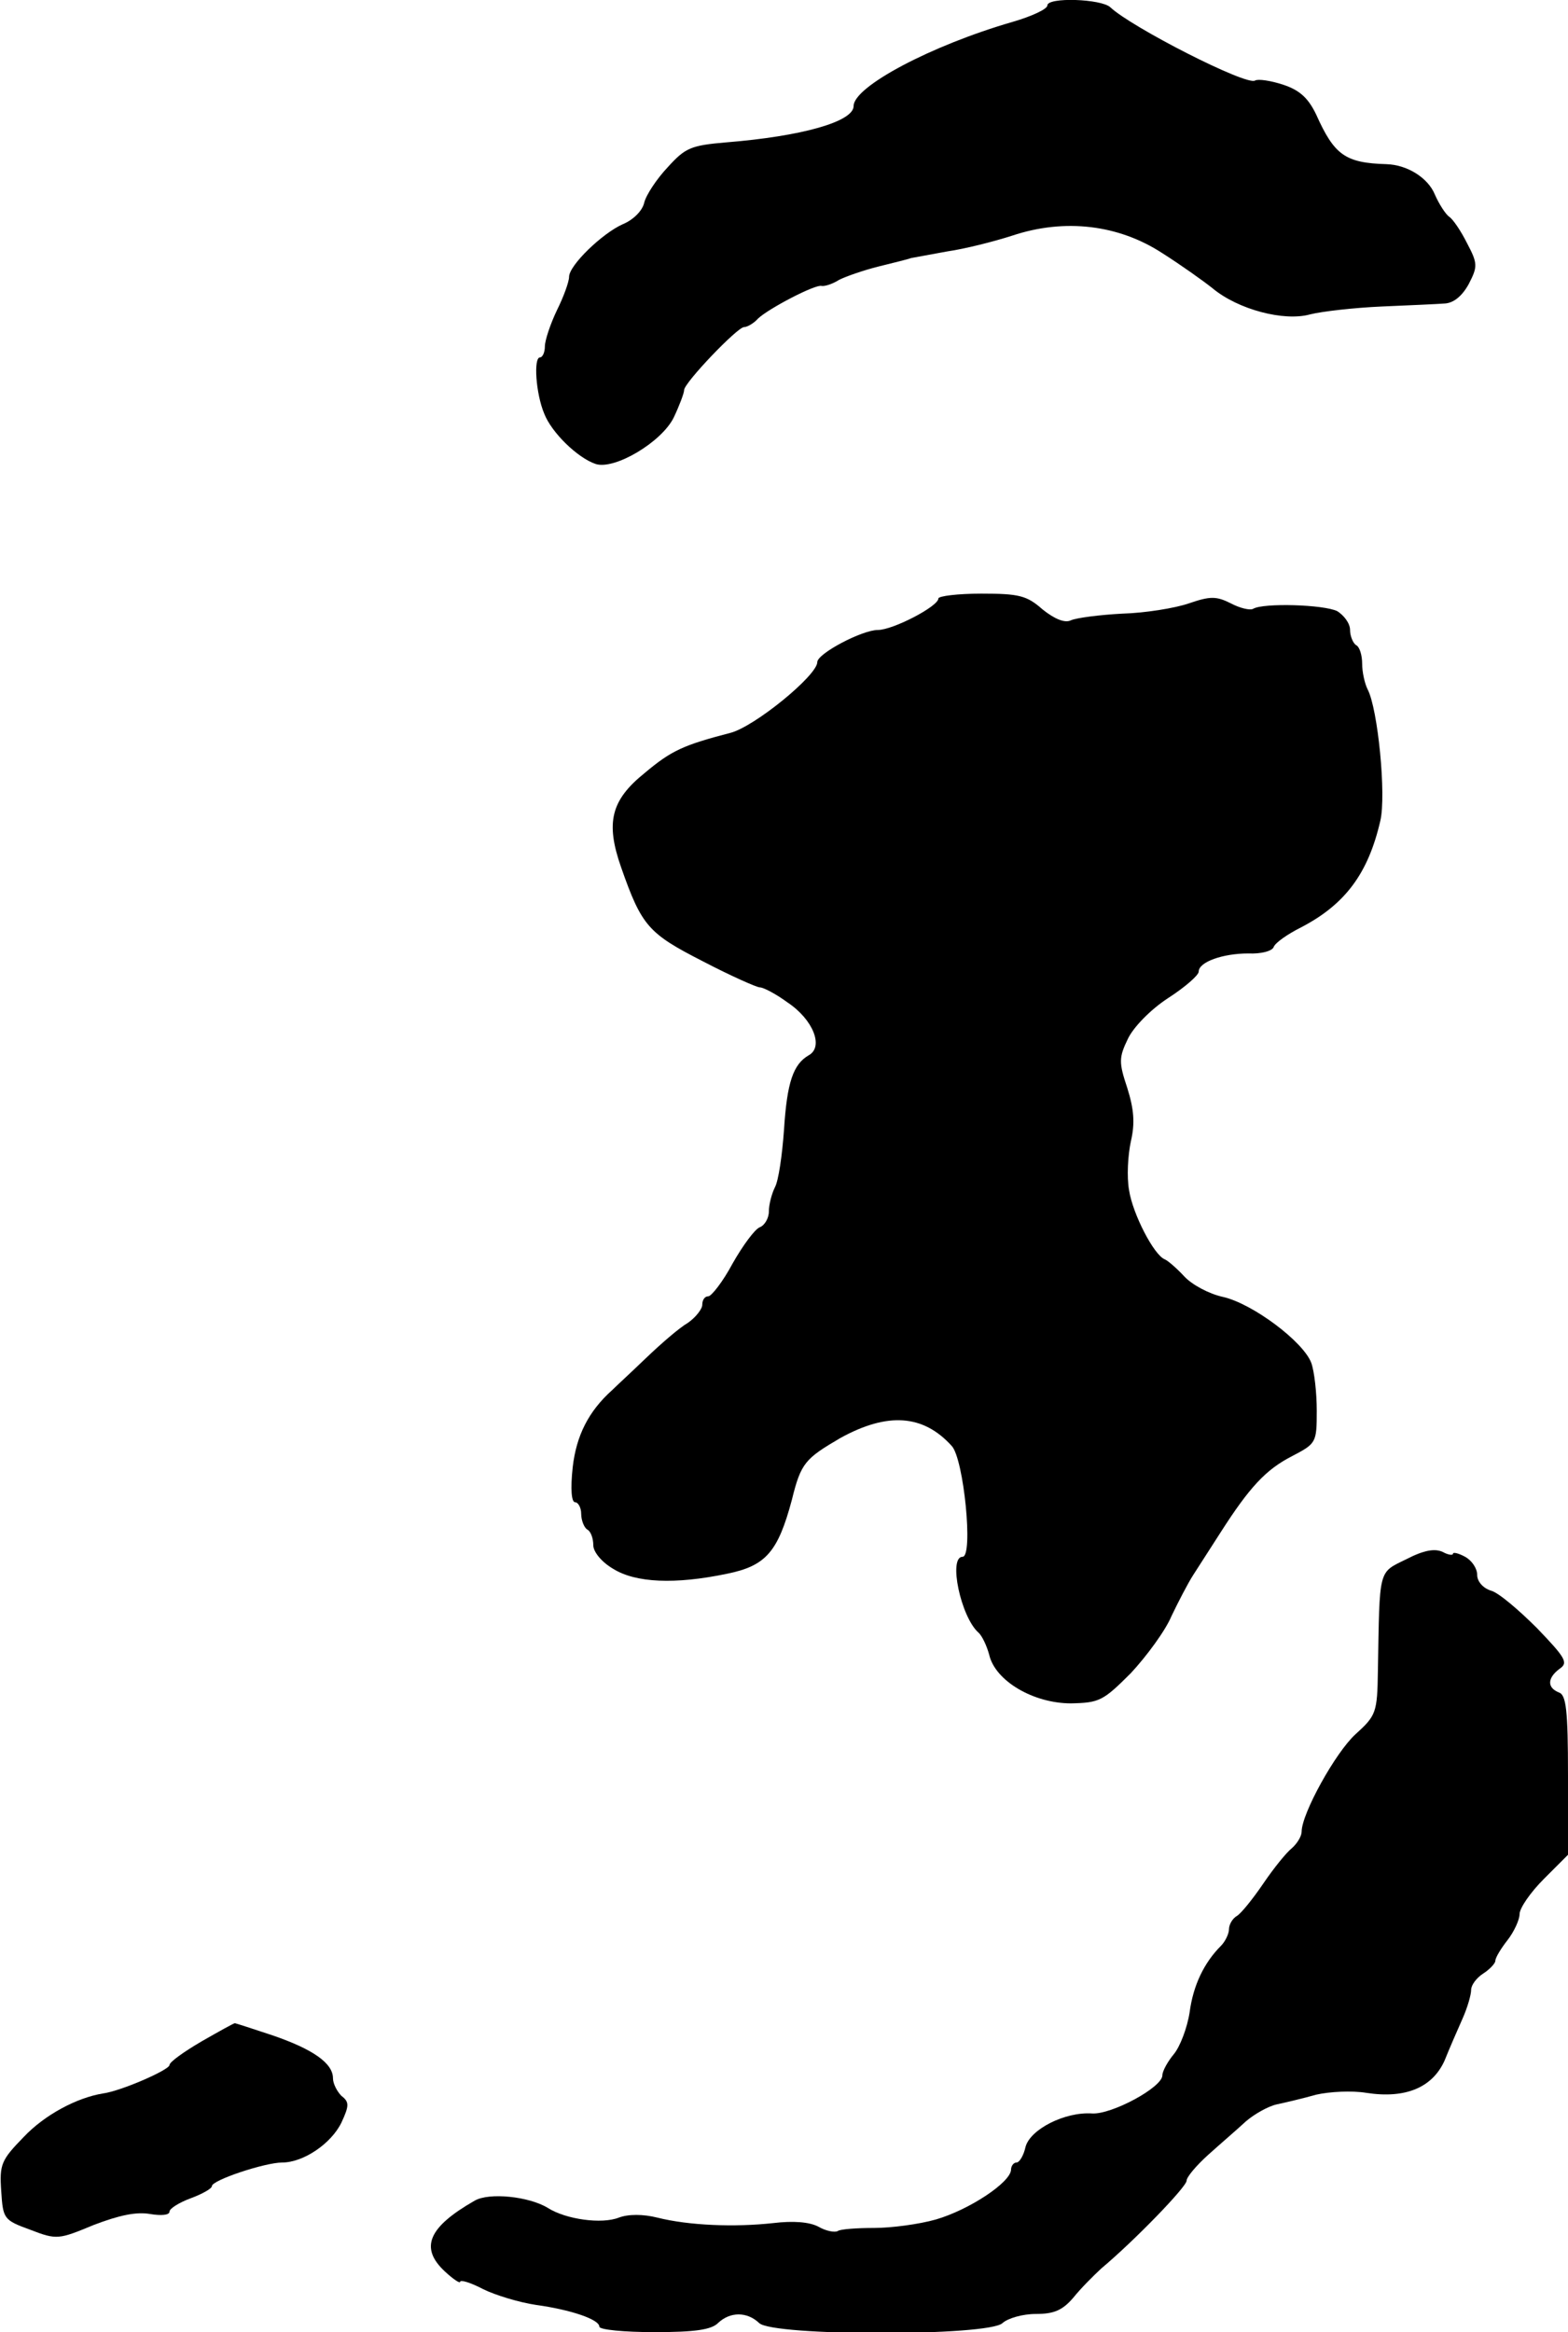
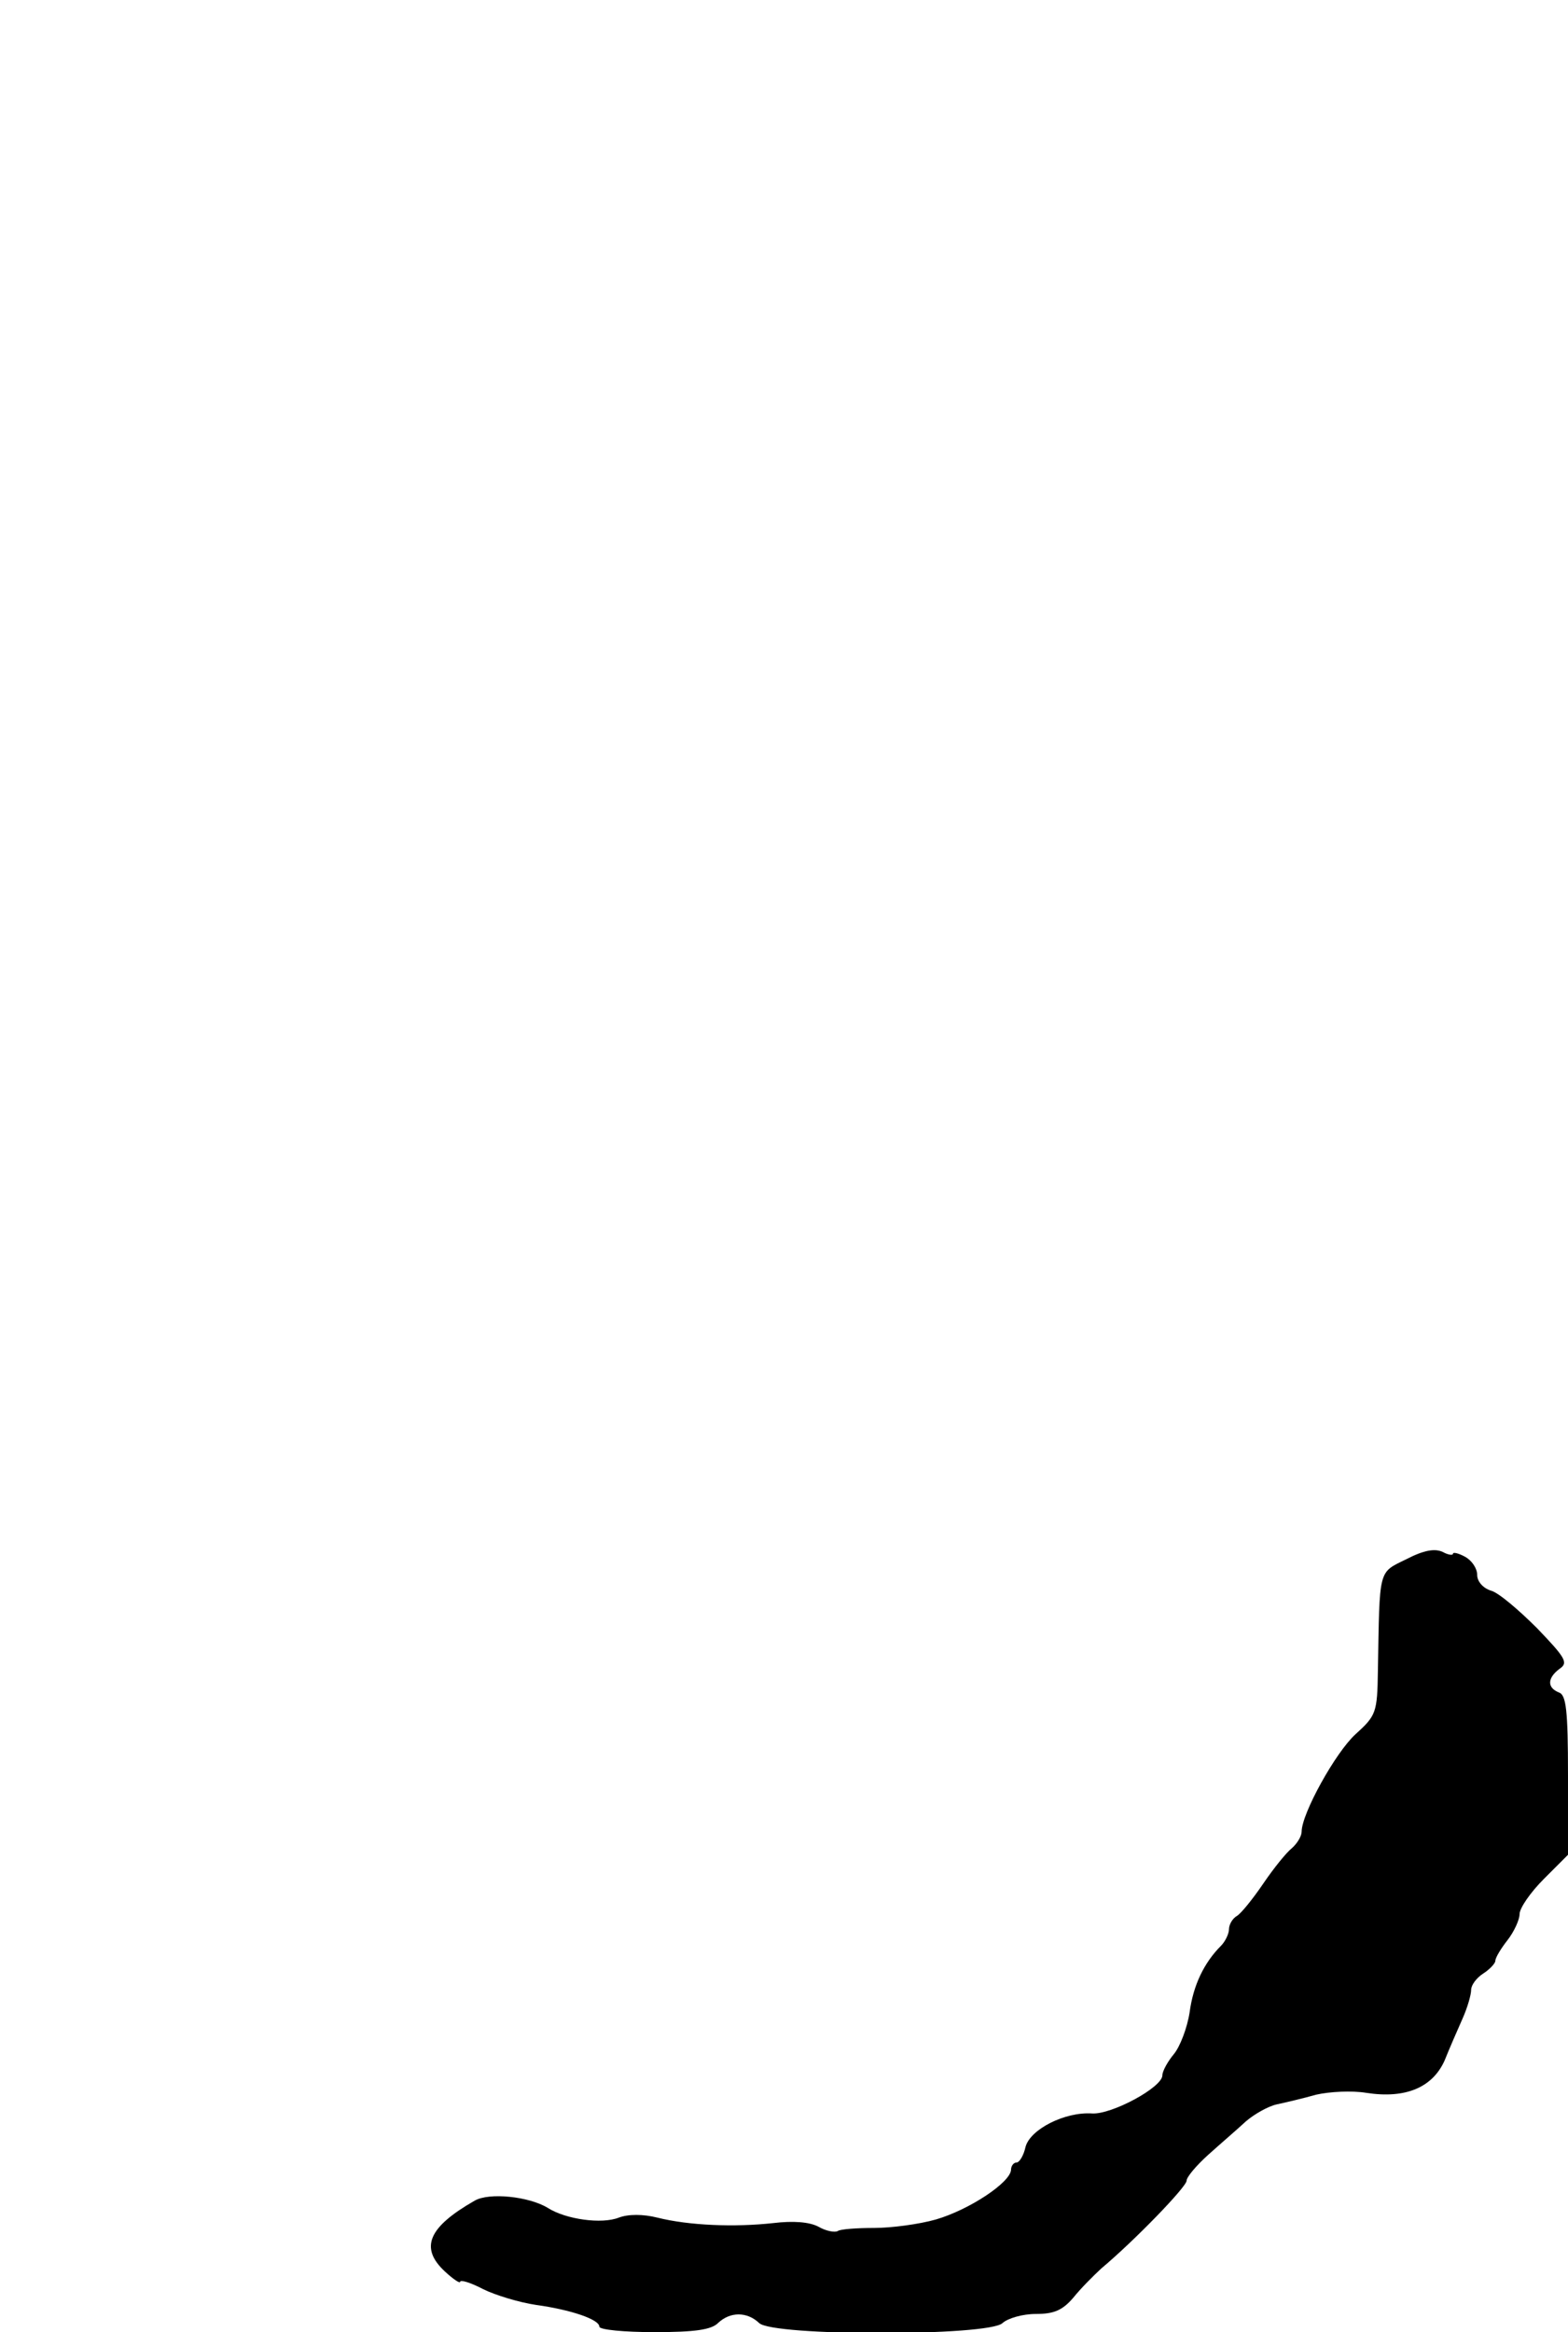
<svg xmlns="http://www.w3.org/2000/svg" version="1.0" width="259pt" height="385pt" viewBox="0 0 259 385" preserveAspectRatio="xMidYMid meet">
  <g transform="translate(0,385) scale(0.1,-0.1)" fill="#000000" stroke="none">
-     <path d="M1730 3841 c0 -6 -26 -18 -57 -27 -135 -39 -263 -107 -263 -139 0 -26 -86 -50 -210 -60 -59 -5 -68 -9 -97 -41 -18 -19 -36 -46 -39 -59 -3 -13 -18 -28 -35 -35 -34 -15 -89 -68 -89 -87 0 -8 -9 -33 -20 -55 -11 -23 -20 -50 -20 -60 0 -10 -4 -18 -8 -18 -11 0 -7 -60 7 -93 12 -31 55 -73 85 -83 31 -10 109 36 129 77 9 19 17 40 17 45 0 12 88 104 99 104 5 0 16 6 23 14 18 17 95 57 105 54 5 -1 18 3 29 10 12 6 41 16 65 22 24 6 49 12 54 14 6 1 33 6 60 11 28 4 76 16 107 26 87 29 176 18 248 -29 30 -19 68 -46 83 -58 42 -35 118 -55 161 -43 20 5 73 11 118 13 46 2 93 4 105 5 14 1 28 12 39 32 15 29 15 34 -3 68 -10 20 -23 39 -29 43 -6 4 -17 21 -24 37 -11 27 -45 49 -80 50 -68 2 -86 15 -116 82 -13 27 -27 40 -54 49 -21 7 -42 10 -47 7 -14 -9 -204 88 -239 121 -15 14 -104 17 -104 3z" />
-     <path d="M1550 2862 c0 -13 -75 -52 -100 -52 -26 0 -100 -39 -100 -53 0 -22 -104 -107 -144 -117 -77 -20 -97 -29 -141 -66 -56 -45 -65 -82 -39 -156 34 -97 45 -109 135 -155 46 -24 89 -43 94 -43 6 0 27 -11 46 -25 42 -28 60 -73 35 -87 -26 -15 -36 -45 -41 -123 -3 -42 -9 -84 -15 -95 -5 -10 -10 -28 -10 -40 0 -11 -7 -23 -15 -26 -8 -3 -28 -30 -45 -60 -16 -30 -35 -54 -40 -54 -6 0 -10 -6 -10 -14 0 -7 -11 -21 -24 -30 -14 -8 -45 -35 -69 -58 -25 -24 -50 -47 -56 -53 -39 -35 -59 -75 -65 -127 -4 -37 -2 -58 4 -58 5 0 10 -9 10 -19 0 -11 5 -23 10 -26 6 -3 10 -15 10 -26 0 -11 14 -28 33 -39 37 -23 102 -26 188 -8 64 13 84 36 107 122 15 61 22 68 80 102 78 43 137 39 184 -13 20 -21 36 -183 18 -183 -24 0 -3 -99 26 -125 6 -5 14 -22 18 -37 10 -43 73 -80 135 -80 47 1 53 4 99 50 26 28 57 70 67 94 11 23 27 54 36 68 9 14 29 45 45 70 48 75 75 104 118 126 40 21 41 22 41 75 0 30 -4 65 -9 79 -13 35 -97 98 -146 109 -23 5 -51 20 -64 34 -12 13 -27 26 -32 28 -18 7 -53 75 -59 114 -4 22 -2 58 3 81 7 30 5 53 -6 88 -14 42 -14 50 1 81 9 19 37 48 66 67 28 18 51 38 51 44 0 16 40 30 82 30 21 -1 40 4 42 11 3 7 23 21 45 32 73 38 111 89 131 176 10 42 -4 185 -21 217 -5 10 -9 29 -9 42 0 14 -4 28 -10 31 -5 3 -10 15 -10 25 0 11 -10 24 -21 31 -22 11 -122 14 -139 4 -5 -3 -22 1 -37 9 -24 12 -34 12 -69 0 -23 -8 -73 -16 -110 -17 -38 -2 -76 -7 -85 -11 -10 -5 -27 2 -47 18 -26 23 -39 26 -101 26 -39 0 -71 -4 -71 -8z" />
    <path d="M2323 1276 c-47 -23 -44 -14 -47 -184 -1 -70 -3 -74 -37 -105 -33 -30 -89 -131 -89 -161 0 -7 -7 -19 -16 -27 -9 -7 -30 -33 -47 -58 -17 -25 -37 -50 -44 -54 -7 -4 -13 -14 -13 -22 0 -7 -6 -20 -13 -27 -28 -28 -46 -65 -52 -110 -4 -26 -16 -57 -26 -69 -10 -12 -19 -28 -19 -35 0 -20 -84 -65 -116 -63 -45 3 -102 -26 -110 -55 -3 -14 -10 -26 -15 -26 -5 0 -9 -6 -9 -12 -1 -21 -69 -66 -124 -82 -28 -8 -74 -14 -102 -14 -29 0 -56 -2 -60 -5 -5 -3 -20 0 -32 7 -15 8 -42 10 -75 6 -64 -7 -139 -4 -191 9 -24 6 -48 6 -64 0 -28 -11 -87 -3 -117 16 -31 19 -97 26 -121 12 -77 -44 -91 -78 -49 -117 14 -13 25 -20 25 -17 0 4 17 -1 38 -12 20 -10 60 -22 87 -26 58 -8 105 -24 105 -36 0 -5 41 -9 91 -9 67 0 94 4 105 15 20 19 48 19 68 0 22 -22 380 -22 402 0 9 8 33 15 55 15 30 0 44 6 62 27 12 15 33 36 46 48 56 47 141 135 141 145 0 6 16 25 36 43 20 18 48 42 62 55 14 12 37 25 51 28 14 3 44 10 65 16 22 5 59 7 83 3 65 -10 109 9 129 53 8 20 22 52 30 70 8 18 14 39 14 47 0 8 9 20 20 27 11 7 20 17 20 21 0 5 9 20 20 34 11 14 20 34 20 43 0 10 18 36 40 58 l40 40 0 131 c0 108 -3 133 -15 137 -20 8 -19 24 1 39 15 10 10 18 -37 67 -30 30 -64 59 -76 62 -13 4 -23 15 -23 26 0 11 -9 24 -20 30 -11 6 -20 8 -20 5 0 -3 -8 -2 -17 3 -13 6 -31 3 -60 -12z" />
-     <path d="M333 480 c-29 -17 -53 -34 -53 -39 0 -8 -80 -43 -110 -47 -43 -7 -96 -35 -131 -72 -37 -38 -40 -45 -37 -89 3 -46 4 -48 48 -64 44 -17 47 -16 105 8 42 16 70 22 93 18 18 -3 32 -2 32 4 0 5 16 15 35 22 19 7 35 16 35 20 0 10 88 39 116 39 35 0 81 31 98 66 13 28 13 34 0 44 -7 7 -14 20 -14 29 0 25 -33 48 -100 71 -33 11 -61 20 -62 20 -2 0 -27 -14 -55 -30z" />
  </g>
</svg>